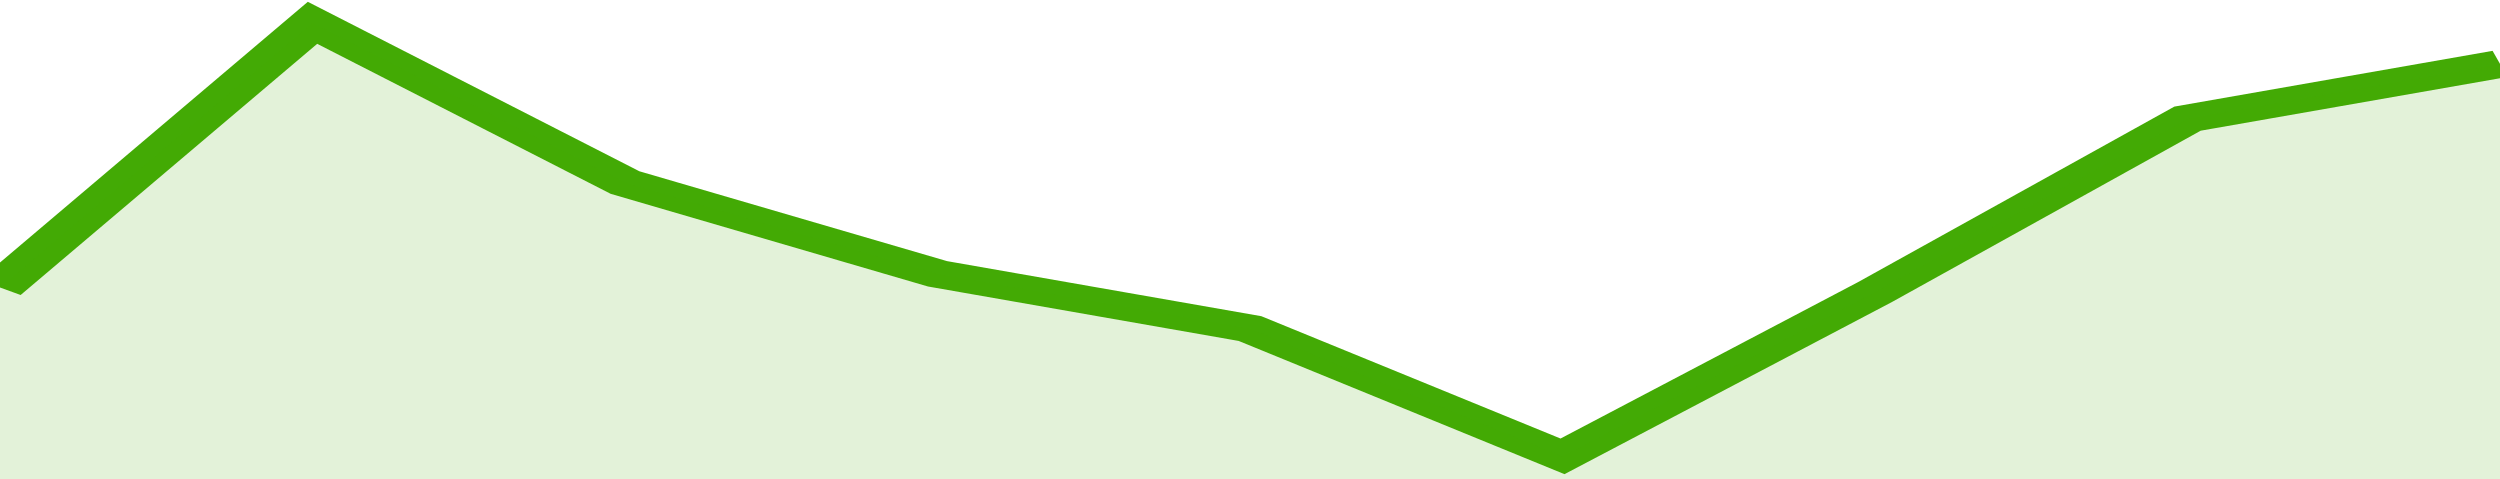
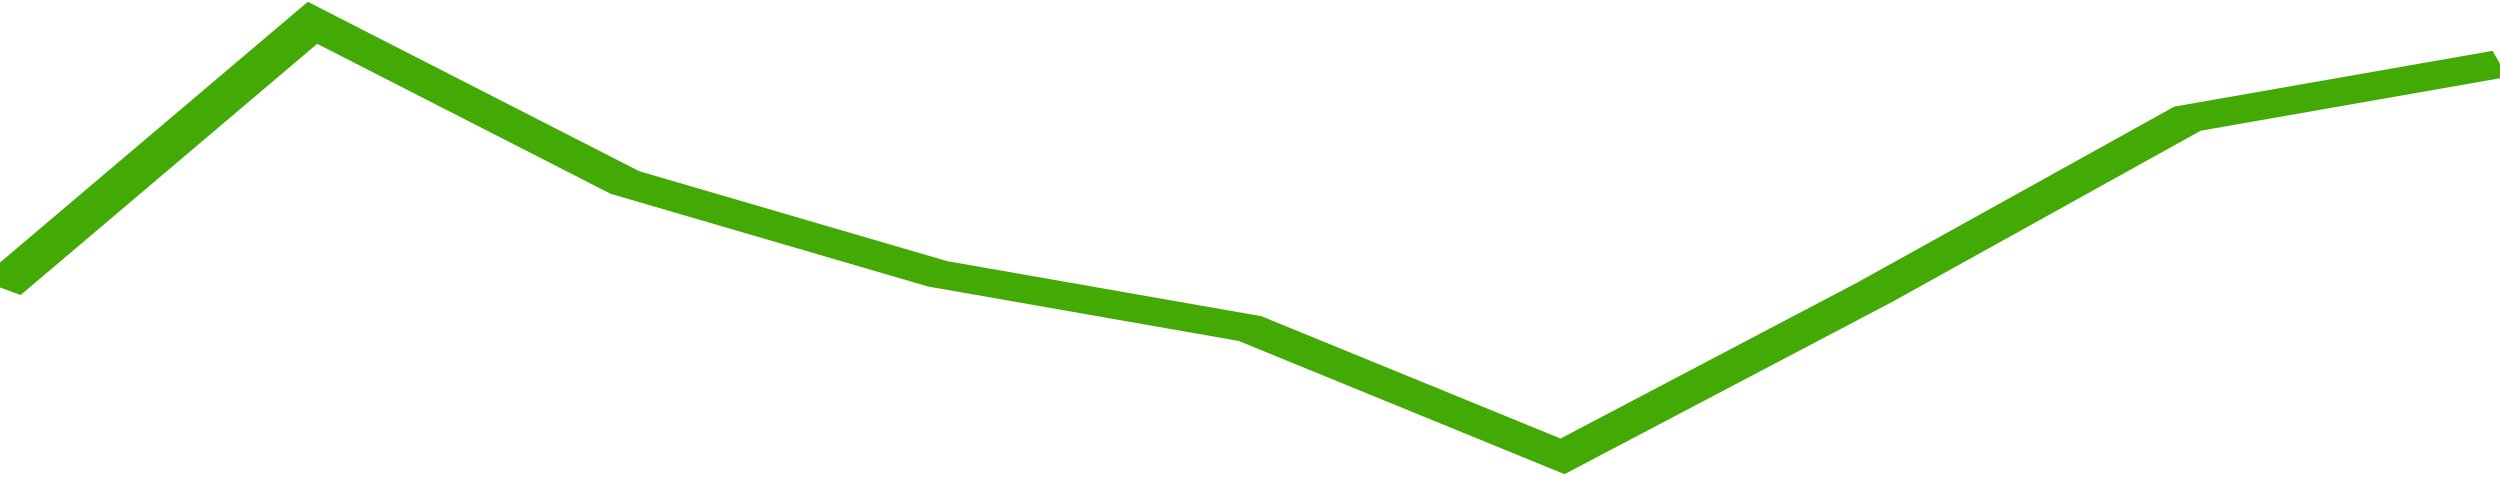
<svg xmlns="http://www.w3.org/2000/svg" viewBox="0 0 304 105" width="120" height="23" preserveAspectRatio="none">
  <polyline fill="none" stroke="#43AA05" stroke-width="6" points="0, 63 38, 5 76, 40 114, 60 152, 72 190, 100 228, 64 266, 26 304, 14 304, 14 "> </polyline>
-   <polygon fill="#43AA05" opacity="0.15" points="0, 105 0, 63 38, 5 76, 40 114, 60 152, 72 190, 100 228, 64 266, 26 304, 14 304, 105 " />
</svg>